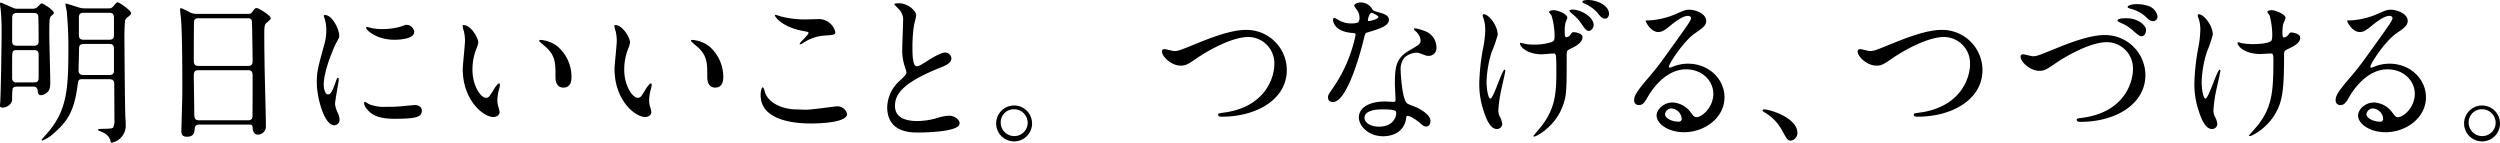
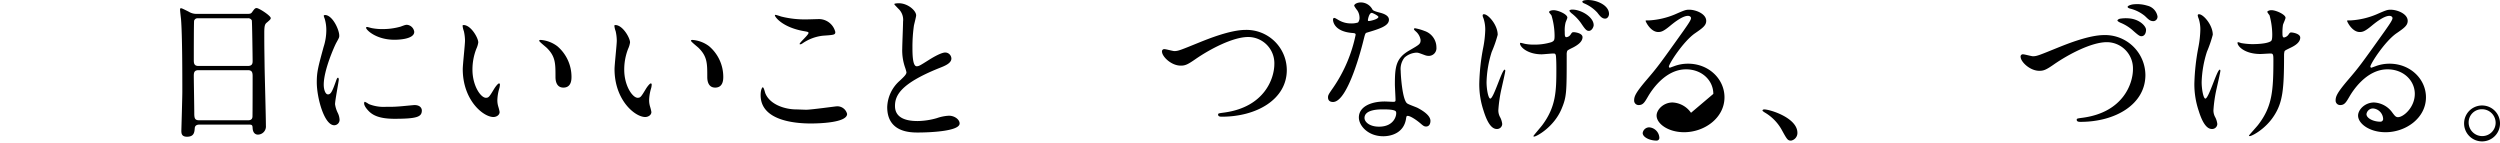
<svg xmlns="http://www.w3.org/2000/svg" width="556.814" height="31.784" viewBox="0 0 556.814 31.784">
  <g id="グループ_985" data-name="グループ 985" transform="translate(-87.536 -32.312)">
    <g id="グループ_4358" data-name="グループ 4358">
-       <path id="パス_7716" data-name="パス 7716" d="M94.556,34.257c.792,0,1.007-.109,1.295-.361.756-.756.828-.828,1.044-.828.144,0,2.628,1.441,2.628,2.124,0,.18-.036.216-.432.54-.5.432-.576.468-.576,4.1,0,1.548.216,9.178.216,10.906a4.228,4.228,0,0,1-.252,1.62,2.354,2.354,0,0,1-1.764,1.151c-.648,0-.683-.323-.792-1.079-.108-.648-.468-.828-1.079-.828H91.352c-.468,0-.828.072-1.008.468a18.292,18.292,0,0,0-.108,2.412c0,1.043-1.224,1.8-2.124,1.8-.576,0-.576-.288-.576-.54,0-.145.072-.828.072-1.008.18-4.248.288-14.074.288-14.9a54.443,54.443,0,0,0-.215-5.508c-.037-.216-.145-.9-.145-1.079s.037-.361.216-.361c.036,0,2.412,1.044,2.556,1.117a2.332,2.332,0,0,0,1.26.252Zm.5,8.242c.325,0,1.081,0,1.081-.972,0-.684,0-5.507-.108-5.8-.181-.54-.792-.54-1.044-.54H91.424c-.4,0-1.008,0-1.152.756-.036.36-.036,4.716-.036,5.507,0,.54.108,1.044,1.08,1.044ZM95.1,50.67c1.044,0,1.044-.576,1.044-1.368V44.479c0-.9-.541-1.008-1.044-1.008H91.28c-1.044,0-1.044.324-1.044,2.375v3.816A.9.9,0,0,0,91.28,50.67Zm10.69-.72c-.791,0-.828.216-1.044,1.872-.791,5.543-2.375,7.7-5.327,10.259A7.272,7.272,0,0,1,97,63.593c-.072,0-.216,0-.216-.144,0-.036,1.512-1.729,1.8-2.088,3.672-4.607,4.176-8.892,4.176-17.422a85.394,85.394,0,0,0-.36-9.107c-.036-.252-.288-1.367-.288-1.619,0-.073.071-.109.144-.109s2.015.613,3.059.936a5.506,5.506,0,0,0,1.08.144h5.039c.612,0,.936,0,1.3-.431.4-.469.792-.937,1.008-.937.324,0,2.988,1.8,2.988,2.412,0,.288-.108.4-.936,1.044a1.135,1.135,0,0,0-.4.612,39.782,39.782,0,0,0-.144,4.248c0,1.007.108,15.622.216,17.421.072.792.072,1.3.072,1.476A3.875,3.875,0,0,1,112.41,64.1c-.217,0-.217-.108-.289-.54a2.93,2.93,0,0,0-1.691-1.763c-.576-.252-1.116-.468-1.116-.576,0-.4,3.131-.037,3.419-.5a3.444,3.444,0,0,0,.288-1.728c0-1.26-.036-6.911-.036-8.063,0-.18,0-.972-1.044-.972Zm.432-7.847c-1.08,0-1.08.613-1.08,1.224,0,.683-.108,3.96-.108,4.68,0,1.007.72,1.007,1.224,1.007h5.615c.468,0,.9-.108,1.044-.683v-5.22c0-1.008-.72-1.008-1.08-1.008Zm-.036-6.947c-.9,0-1.08.468-1.08,1.044v3.779c0,.72.108,1.189,1.152,1.189h5.508c.791,0,1.151-.217,1.151-1.08V36.343c0-.467,0-1.187-1.044-1.187Z" />
      <path id="パス_7717" data-name="パス 7717" d="M131.959,60.066c-.216,0-.971,0-1.044.756-.071.935-.144,1.943-1.727,1.943-1.188,0-1.26-.72-1.26-1.332,0-.144.216-7.343.216-8.711,0-3.923,0-12.49-.288-16.126-.036-.323-.216-1.835-.216-2.159,0-.18.036-.288.216-.288.144,0,.324.072,1.692.756a3.319,3.319,0,0,0,1.8.5h11.015c.756,0,1.044,0,1.3-.36.54-.756.684-.935,1.043-.935.5,0,3.132,1.692,3.132,2.231,0,.252-.18.4-.792.937-.467.359-.648.611-.648,2.339,0,3.852.037,4.5.073,7.667.035,2.052.287,11.159.287,13.031a1.81,1.81,0,0,1-1.8,1.979c-.107,0-1.043,0-1.151-1.368-.036-.611-.036-.863-.756-.863ZM142.758,47c1.044,0,1.044-.684,1.044-1.152,0-.432-.108-8.818-.18-9a.887.887,0,0,0-.9-.468H131.6a.8.8,0,0,0-.828.54c-.071.288-.071,8.1-.071,8.747,0,.684.036,1.332,1.007,1.332Zm-.036,12.1c.324,0,.972,0,1.044-.756.036-.217.036-8.207.036-9.035,0-.756-.072-1.368-1.044-1.368H131.743c-.936,0-1.043.54-1.043,1.26,0,1.188.107,6.983.107,8.279,0,1.151.108,1.62,1.081,1.62Z" />
      <path id="パス_7718" data-name="パス 7718" d="M160.58,53.334c.612,0,.936-.577,1.728-2.808.216-.612.324-.9.5-.9s.18.359.18.431c0,.4-.828,4.608-.828,5.471a6.42,6.42,0,0,0,.576,1.872,3.882,3.882,0,0,1,.432,1.584,1.206,1.206,0,0,1-1.188,1.224c-2.232,0-3.888-6.119-3.888-9.575,0-2.3.289-3.347,1.512-7.847a12.223,12.223,0,0,0,.612-3.743,8.812,8.812,0,0,0-.36-2.556,4.56,4.56,0,0,1-.216-.648c0-.108.144-.18.288-.18,1.656,0,3.168,3.275,3.168,4.571,0,.4,0,.433-.684,1.656-.4.756-2.772,6.047-2.772,9.287,0,1.08.36,2.16.936,2.16m20.913,3.6c0,1.405-1.079,1.836-6.119,1.836-3.527,0-4.859-.9-5.615-1.62-.18-.18-1.116-1.115-1.116-1.8,0-.072,0-.359.18-.359a5.37,5.37,0,0,1,.864.5,8.861,8.861,0,0,0,3.852.611A30.274,30.274,0,0,0,176.67,56c.5-.036,3.024-.288,3.168-.288,1.368,0,1.655.792,1.655,1.223M179.8,39.4c0,1.765-4,1.765-4.428,1.765-4.067,0-6.3-2.2-6.3-2.664,0-.073.036-.18.252-.18.108,0,.54.143,1.008.252a12.3,12.3,0,0,0,2.448.216,14.565,14.565,0,0,0,3.959-.54c1.08-.4,1.188-.432,1.548-.4A1.8,1.8,0,0,1,179.8,39.4" />
      <path id="パス_7719" data-name="パス 7719" d="M194.061,41.743a4.955,4.955,0,0,1-.433,1.44,12.715,12.715,0,0,0-.864,4.644c0,3.635,1.872,6.263,2.989,6.263.612,0,.755-.18,1.834-1.98.217-.36.829-1.224,1.117-1.224.109,0,.179.144.179.289a4.123,4.123,0,0,1-.108.719,10.111,10.111,0,0,0-.466,2.736,4.888,4.888,0,0,0,.214,1.439,8.945,8.945,0,0,1,.29,1.189c0,.719-.757,1.115-1.37,1.115-2.3,0-6.838-3.78-6.838-10.655,0-1.007.5-5.435.5-6.371a10.01,10.01,0,0,0-.252-2.088,4.905,4.905,0,0,1-.288-1.223c0-.109.144-.145.217-.145,1.655,0,3.276,2.88,3.276,3.852m17.565.828a8.958,8.958,0,0,1,3.2,6.875c0,.685-.073,2.376-1.8,2.376-1.765,0-1.765-1.943-1.765-2.412,0-2.987,0-4.5-1.908-6.407-.288-.287-1.728-1.4-1.728-1.619,0-.109.144-.181.324-.181a7.007,7.007,0,0,1,3.672,1.368" />
      <path id="パス_7720" data-name="パス 7720" d="M227.865,41.743a4.933,4.933,0,0,1-.432,1.44,12.715,12.715,0,0,0-.864,4.644c0,3.635,1.872,6.263,2.988,6.263.612,0,.756-.18,1.835-1.98.217-.36.829-1.224,1.117-1.224.108,0,.179.144.179.289a4.22,4.22,0,0,1-.108.719,10.085,10.085,0,0,0-.467,2.736,4.883,4.883,0,0,0,.215,1.439,9.072,9.072,0,0,1,.289,1.189c0,.719-.756,1.115-1.369,1.115-2.3,0-6.838-3.78-6.838-10.655,0-1.007.5-5.435.5-6.371a10.01,10.01,0,0,0-.252-2.088,4.905,4.905,0,0,1-.288-1.223c0-.109.144-.145.216-.145,1.656,0,3.276,2.88,3.276,3.852m17.566.828a8.961,8.961,0,0,1,3.2,6.875c0,.685-.073,2.376-1.8,2.376-1.764,0-1.764-1.943-1.764-2.412,0-2.987,0-4.5-1.908-6.407-.288-.287-1.728-1.4-1.728-1.619,0-.109.144-.181.324-.181a7.007,7.007,0,0,1,3.672,1.368" />
      <path id="パス_7721" data-name="パス 7721" d="M267.1,56.754c1.08,0,6.551-.756,6.731-.756a2.233,2.233,0,0,1,2.376,1.692c0,1.943-6.12,2.124-8.1,2.124-3.564,0-11.159-.649-11.159-6.3,0-1.367.4-1.764.468-1.764.252,0,.5,1.153.576,1.332,1.008,2.52,4.356,3.6,6.911,3.6.252,0,1.836.072,2.2.072m.108-20.122c.432,0,2.448-.071,2.844-.071a3.781,3.781,0,0,1,3.527,2.879c0,.648-.324.648-2.808.828a9.889,9.889,0,0,0-4.535,1.727c-.36.217-.36.181-.5.181-.036,0-.108,0-.108-.072,0-.325,1.98-2.016,1.98-2.449,0-.215-.108-.252-1.152-.431-4.68-.863-6.335-3.132-6.335-3.491,0-.109.108-.109.18-.109a11.122,11.122,0,0,1,1.187.361,21.624,21.624,0,0,0,5.724.647" />
      <path id="パス_7722" data-name="パス 7722" d="M287.878,50.347c1.079-1.008,1.548-1.477,1.548-1.944a9.332,9.332,0,0,0-.324-1.116,11.553,11.553,0,0,1-.612-4.211c0-.829.179-5,.179-5.94a3.364,3.364,0,0,0-1.079-2.915c-.757-.792-.865-.9-.865-1.008,0-.144.865-.18.973-.18,2.052,0,3.888,1.656,3.888,2.7,0,.324-.434,1.943-.5,2.3a33.846,33.846,0,0,0-.325,4.751c0,1.369,0,4.285.936,4.285.5,0,.72-.145,2.664-1.369.4-.252,2.664-1.692,3.708-1.692a1.382,1.382,0,0,1,1.366,1.332c0,1.08-1.474,1.656-2.771,2.16-8.566,3.455-9.79,6.083-9.79,8.423,0,2.447,2.087,3.348,5,3.348a16.1,16.1,0,0,0,4.319-.649,9.829,9.829,0,0,1,2.7-.54c1.223,0,2.375.828,2.375,1.729,0,1.836-7.344,2.015-9.251,2.015-1.656,0-6.875,0-6.875-5.651a8.159,8.159,0,0,1,2.736-5.831" />
-       <path id="パス_7723" data-name="パス 7723" d="M317.4,59.633a4,4,0,1,1-7.991-.035,4,4,0,0,1,7.991.035m-6.983-.035a3.019,3.019,0,0,0,3.023,3.023,2.971,2.971,0,0,0,2.988-2.952,3.019,3.019,0,0,0-3.059-3.023,2.913,2.913,0,0,0-2.952,2.952" />
      <path id="パス_7724" data-name="パス 7724" d="M346.341,43.831a.5.5,0,0,1,.54-.576c.36,0,1.872.432,2.2.432.9,0,1.368-.215,5.8-2.015,1.728-.685,6.659-2.7,10.079-2.7a8.976,8.976,0,0,1,9.179,8.89c.036,6.552-6.7,10.44-14.435,10.44-.324,0-.863,0-.863-.469,0-.287.143-.287,1.475-.468,8.891-1.26,11.051-7.6,11.051-10.8a5.84,5.84,0,0,0-5.831-6.011c-3.42,0-8.567,2.735-11.7,4.9-1.8,1.26-2.34,1.476-3.312,1.476-2.159,0-4.175-2.052-4.175-3.1" />
      <path id="パス_7725" data-name="パス 7725" d="M390.333,36.2a2.939,2.939,0,0,0-.5-1.584,7.152,7.152,0,0,1-.683-1.007c0-.432.755-.756,1.475-.756a2.927,2.927,0,0,1,2.592,1.584c.18.252.54.4,1.62.683.684.181,2.052.576,2.052,1.584,0,1.368-2.016,2.016-4.932,2.88-.324.108-.36.216-.683,1.476-.433,1.8-3.529,13.966-6.84,13.966-.972,0-1.115-.648-1.115-1.008,0-.5.107-.684,1.187-2.232a32.194,32.194,0,0,0,4.968-11.734c0-.324-.252-.36-.792-.4-4.248-.359-4.248-2.878-4.248-2.915,0-.144.036-.431.252-.431.144,0,.252.035.972.468a5.336,5.336,0,0,0,2.772.755,4.5,4.5,0,0,0,1.583-.215,1.7,1.7,0,0,0,.324-1.117M400.7,58.734c-.468,3.131-3.2,3.923-5.075,3.923-3.42,0-5.435-2.376-5.435-4.175,0-2.34,2.555-3.564,5.794-3.564.289,0,1.621.072,1.873.072.324,0,.5-.036.5-.4,0-.54-.144-2.951-.144-3.455,0-3.96.217-5.867,3.24-7.6,2.232-1.3,2.484-1.4,2.484-2.34a3.161,3.161,0,0,0-1.008-1.835c-.324-.288-.468-.432-.468-.576,0-.108.107-.179.252-.179a11.44,11.44,0,0,1,2.124.611,3.864,3.864,0,0,1,2.627,3.672,1.71,1.71,0,0,1-1.692,1.872,2.477,2.477,0,0,1-.828-.145c-1.368-.5-1.511-.576-1.943-.576a4.31,4.31,0,0,0-2.628,1.08,4.057,4.057,0,0,0-.864,2.987c0,.9.36,6.48,1.44,7.236.323.252,2.016.828,2.34,1.008.756.4,2.844,1.547,2.844,2.88,0,.612-.253,1.259-.973,1.259-.359,0-.575-.107-1.115-.576-.973-.863-2.628-1.979-3.132-1.764-.144.073-.144.216-.216.577m-5.183-2.052c-.828,0-4.068,0-4.068,1.908,0,.863,1.08,1.943,3.24,1.943,3.492,0,4-2.735,3.779-3.311-.18-.54-2.123-.54-2.951-.54m-.972-20.59c0-.252-1.26-.9-1.476-.9-.612,0-.864,1.475-.864,1.584a.385.385,0,0,0,.072.215c.108.108,2.268-.36,2.268-.9" />
      <path id="パス_7726" data-name="パス 7726" d="M421.113,40.052a26.439,26.439,0,0,1-1.332,3.815A24.22,24.22,0,0,0,418.63,50.6c0,1.62.395,3.671.828,3.671.756,0,2.592-6.442,3.2-6.442.108,0,.145.144.145.252,0,.287-.721,3.419-.865,4.067a30.612,30.612,0,0,0-.683,4.715,3.164,3.164,0,0,0,.431,1.62,4.267,4.267,0,0,1,.432,1.44,1.149,1.149,0,0,1-1.224,1.116c-1.368,0-2.3-2.052-2.916-4.031a18.528,18.528,0,0,1-.971-6.048,46.569,46.569,0,0,1,.9-8.135,23.481,23.481,0,0,0,.432-3.852,8.023,8.023,0,0,0-.361-2.483c-.215-.54-.215-.612-.215-.72,0-.18.072-.288.288-.288.971,0,3.059,2.411,3.059,4.572m15.37,4.427c0,8.423,0,9.359-1.151,12.094-1.729,4.1-5.615,6.155-6.084,6.155-.107,0-.18-.036-.18-.107,0-.109,1.693-2.052,1.98-2.448,3.059-4.1,3.132-7.631,3.132-12.454,0-.361,0-1.764-.073-2.7-.035-.792-.287-.792-.611-.792-.4,0-2.231.18-2.592.18-3.1,0-4.823-1.62-4.823-2.412a.132.132,0,0,1,.144-.144c.108,0,.792.18.936.216a9.706,9.706,0,0,0,1.98.18,12.767,12.767,0,0,0,3.923-.54c.648-.287.72-.468.72-1.512a16.1,16.1,0,0,0-.684-4.427c-.072-.144-.54-.648-.54-.756,0-.288.54-.432,1.043-.432.9,0,3.025.864,3.025,1.656,0,.18-.36.936-.4,1.116a6.914,6.914,0,0,0-.179,2.016c0,.756,0,1.224.359,1.224a1.259,1.259,0,0,0,.937-.577c.324-.5.4-.54.719-.54.18,0,1.944.18,1.944,1.117,0,1.115-1.331,1.872-1.98,2.231-1.08.54-1.332.648-1.439.864a2.272,2.272,0,0,0-.109.792m6.012-6.588c0,.4-.4,1.3-1.08,1.3-.5,0-.828-.359-1.691-1.655a10.176,10.176,0,0,0-2.2-2.3c-.108-.108-.431-.4-.431-.54,0-.179.395-.252.611-.252,2.052,0,4.788,1.692,4.788,3.455m3.419-2.483c0,.432-.288,1.044-.863,1.044-.72,0-1.153-.576-1.764-1.368a8.451,8.451,0,0,0-2.88-2.016c-.36-.143-.431-.288-.431-.4,0-.181.359-.361,1.294-.361,1.836,0,4.644,1.117,4.644,3.1" />
-       <path id="パス_7727" data-name="パス 7727" d="M469.136,53.226c0-2.951-2.483-5.471-6.083-5.471-4.752,0-7.812,4.932-8.459,6.047-.721,1.224-1.08,1.908-2.052,1.908A.992.992,0,0,1,451.5,54.7c0-.9.288-1.692,2.844-4.679,2.34-2.736,2.7-3.2,8.135-10.835,1.187-1.692,1.691-2.448,1.691-2.844,0-.252-.252-.5-.683-.5-1.332,0-3.456,1.8-4.068,2.3-1.44,1.188-1.944,1.3-2.555,1.3-1.693,0-2.808-2.3-2.808-2.484,0-.108.107-.108.863-.108a17.458,17.458,0,0,0,5.58-1.295c2.232-.973,2.484-1.08,3.276-1.08,1.439,0,3.779.9,3.779,2.483,0,1.044-.828,1.62-2.556,2.808-2.591,1.836-5.758,6.767-5.758,7.379,0,.108.107.252.215.252.216-.072.684-.252.9-.324a8.709,8.709,0,0,1,3.168-.576c4.607,0,8.1,3.419,8.1,7.488,0,4.571-4.427,7.774-9,7.774-3.563,0-6.119-1.907-6.119-3.707,0-1.3,1.512-2.916,3.564-2.916a5.313,5.313,0,0,1,4.1,2.3c.5.647.72.971,1.224.971,1.224,0,3.744-2.195,3.744-5.183m-9.251,3.24a1.471,1.471,0,0,0-1.512,1.26c0,.935,1.548,1.691,3.1,1.691a.6.6,0,0,0,.611-.647,2.447,2.447,0,0,0-2.195-2.3" />
+       <path id="パス_7727" data-name="パス 7727" d="M469.136,53.226c0-2.951-2.483-5.471-6.083-5.471-4.752,0-7.812,4.932-8.459,6.047-.721,1.224-1.08,1.908-2.052,1.908A.992.992,0,0,1,451.5,54.7c0-.9.288-1.692,2.844-4.679,2.34-2.736,2.7-3.2,8.135-10.835,1.187-1.692,1.691-2.448,1.691-2.844,0-.252-.252-.5-.683-.5-1.332,0-3.456,1.8-4.068,2.3-1.44,1.188-1.944,1.3-2.555,1.3-1.693,0-2.808-2.3-2.808-2.484,0-.108.107-.108.863-.108a17.458,17.458,0,0,0,5.58-1.295c2.232-.973,2.484-1.08,3.276-1.08,1.439,0,3.779.9,3.779,2.483,0,1.044-.828,1.62-2.556,2.808-2.591,1.836-5.758,6.767-5.758,7.379,0,.108.107.252.215.252.216-.072.684-.252.9-.324a8.709,8.709,0,0,1,3.168-.576c4.607,0,8.1,3.419,8.1,7.488,0,4.571-4.427,7.774-9,7.774-3.563,0-6.119-1.907-6.119-3.707,0-1.3,1.512-2.916,3.564-2.916a5.313,5.313,0,0,1,4.1,2.3m-9.251,3.24a1.471,1.471,0,0,0-1.512,1.26c0,.935,1.548,1.691,3.1,1.691a.6.6,0,0,0,.611-.647,2.447,2.447,0,0,0-2.195-2.3" />
      <path id="パス_7728" data-name="パス 7728" d="M486.454,63.629c-.757,0-.9-.252-2.088-2.412a10.184,10.184,0,0,0-3.78-3.852c-.108-.071-.5-.323-.5-.431s.108-.252.4-.252c1.26,0,7.379,1.872,7.379,5.219a1.729,1.729,0,0,1-1.4,1.728" />
-       <path id="パス_7729" data-name="パス 7729" d="M501.287,43.831a.5.5,0,0,1,.54-.576c.36,0,1.872.432,2.2.432.9,0,1.369-.215,5.8-2.015,1.728-.685,6.659-2.7,10.078-2.7a8.975,8.975,0,0,1,9.179,8.89c.036,6.552-6.694,10.44-14.434,10.44-.324,0-.864,0-.864-.469,0-.287.145-.287,1.476-.468,8.891-1.26,11.051-7.6,11.051-10.8a5.84,5.84,0,0,0-5.831-6.011c-3.42,0-8.567,2.735-11.7,4.9-1.8,1.26-2.34,1.476-3.311,1.476-2.16,0-4.176-2.052-4.176-3.1" />
      <path id="パス_7730" data-name="パス 7730" d="M537.575,44.983a.5.5,0,0,1,.54-.576c.361,0,1.873.432,2.2.432.9,0,1.368-.216,5.8-2.016,1.727-.684,6.659-2.7,10.078-2.7a8.975,8.975,0,0,1,9.179,8.89c0,6.551-6.7,10.439-14.434,10.439-.324,0-.864,0-.864-.468,0-.288.144-.288,1.476-.468,8.891-1.259,11.05-7.595,11.05-10.8a5.84,5.84,0,0,0-5.831-6.011c-3.42,0-8.566,2.736-11.7,4.9-1.8,1.26-2.34,1.477-3.312,1.477-2.16,0-4.176-2.052-4.176-3.1m23.614-8.6c2.771,0,4.319,1.763,4.319,2.555,0,.937-.468,1.441-1.008,1.441-.36,0-.612-.109-1.944-1.3a9.508,9.508,0,0,0-2.808-1.728c-.216-.108-.611-.324-.611-.468s.252-.324.54-.4a8.4,8.4,0,0,1,1.512-.108m4.571-2.808a2.993,2.993,0,0,1,2.3,2.376.982.982,0,0,1-.865,1.08c-.792,0-1.079-.324-1.943-1.152a8.343,8.343,0,0,0-3.348-1.656c-.36-.108-.5-.252-.5-.36,0-.324,1.043-.576,1.295-.576a7.568,7.568,0,0,1,3.06.288" />
      <path id="パス_7731" data-name="パス 7731" d="M580.378,40.051a27.343,27.343,0,0,1-1.3,3.78A24.369,24.369,0,0,0,577.9,50.6c0,1.619.395,3.671.828,3.671.756,0,2.591-6.442,3.2-6.442.108,0,.144.143.144.252,0,.287-.72,3.419-.864,4.067a30.612,30.612,0,0,0-.683,4.715,3.164,3.164,0,0,0,.431,1.62,4.289,4.289,0,0,1,.432,1.44,1.149,1.149,0,0,1-1.224,1.116c-1.368,0-2.3-2.052-2.915-4.031a18.518,18.518,0,0,1-.973-6.048,48.5,48.5,0,0,1,.9-8.135,23.061,23.061,0,0,0,.431-3.888,7.744,7.744,0,0,0-.359-2.447,3.05,3.05,0,0,1-.217-.72c0-.108,0-.288.288-.288.972,0,3.06,2.411,3.06,4.571m15.874,4.644c0,7.451-.288,10.4-2.231,13.39-1.909,2.988-4.932,4.536-5.4,4.536-.072,0-.18,0-.18-.109s1.764-2.015,2.052-2.411c3.132-4.067,3.384-7.559,3.384-14.434,0-1.224-.072-1.44-.648-1.44-.361,0-1.944.108-2.232.108-3.527,0-5.111-1.728-5.111-2.484,0-.072.036-.144.107-.144.216,0,.576.18.828.217a16.214,16.214,0,0,0,2.268.215c.54,0,3.24,0,4.212-.648.18-.144.324-.288.324-1.512a16.69,16.69,0,0,0-.612-4.283,4.311,4.311,0,0,1-.5-.72c0-.18.431-.4.935-.4,1.008,0,3.132.972,3.132,1.692,0,.288-.54,1.367-.576,1.619a11.418,11.418,0,0,0-.107,1.872c0,.613.071.9.359.9a1.507,1.507,0,0,0,.937-.576c.359-.5.359-.54.719-.54.252,0,1.944.251,1.944,1.151,0,1.08-1.224,1.8-2.052,2.2-1.115.54-1.332.648-1.44.828a3.211,3.211,0,0,0-.108.972" />
      <path id="パス_7732" data-name="パス 7732" d="M625.375,53.226c0-2.951-2.483-5.471-6.083-5.471-4.752,0-7.812,4.932-8.459,6.047-.721,1.224-1.08,1.908-2.052,1.908a.992.992,0,0,1-1.044-1.008c0-.9.288-1.692,2.844-4.679,2.34-2.736,2.7-3.2,8.135-10.835,1.187-1.692,1.691-2.448,1.691-2.844,0-.252-.252-.5-.683-.5-1.332,0-3.456,1.8-4.068,2.3-1.44,1.188-1.944,1.3-2.555,1.3-1.693,0-2.808-2.3-2.808-2.484,0-.108.107-.108.863-.108a17.458,17.458,0,0,0,5.58-1.295c2.232-.973,2.484-1.08,3.276-1.08,1.439,0,3.779.9,3.779,2.483,0,1.044-.828,1.62-2.556,2.808-2.591,1.836-5.758,6.767-5.758,7.379,0,.108.107.252.215.252.216-.072.684-.252.9-.324a8.709,8.709,0,0,1,3.168-.576c4.607,0,8.1,3.419,8.1,7.488,0,4.571-4.427,7.774-9,7.774-3.563,0-6.119-1.907-6.119-3.707,0-1.3,1.512-2.916,3.564-2.916a5.313,5.313,0,0,1,4.1,2.3c.5.647.72.971,1.224.971,1.224,0,3.744-2.195,3.744-5.183m-9.251,3.24a1.471,1.471,0,0,0-1.512,1.26c0,.935,1.548,1.691,3.1,1.691a.6.6,0,0,0,.611-.647,2.447,2.447,0,0,0-2.195-2.3" />
      <path id="パス_7733" data-name="パス 7733" d="M644.35,59.633a4,4,0,1,1-7.991-.035,4,4,0,0,1,7.991.035m-6.983-.035a3.019,3.019,0,0,0,3.024,3.023,2.972,2.972,0,0,0,2.988-2.952,3.019,3.019,0,0,0-3.06-3.023,2.913,2.913,0,0,0-2.952,2.952" />
    </g>
  </g>
</svg>